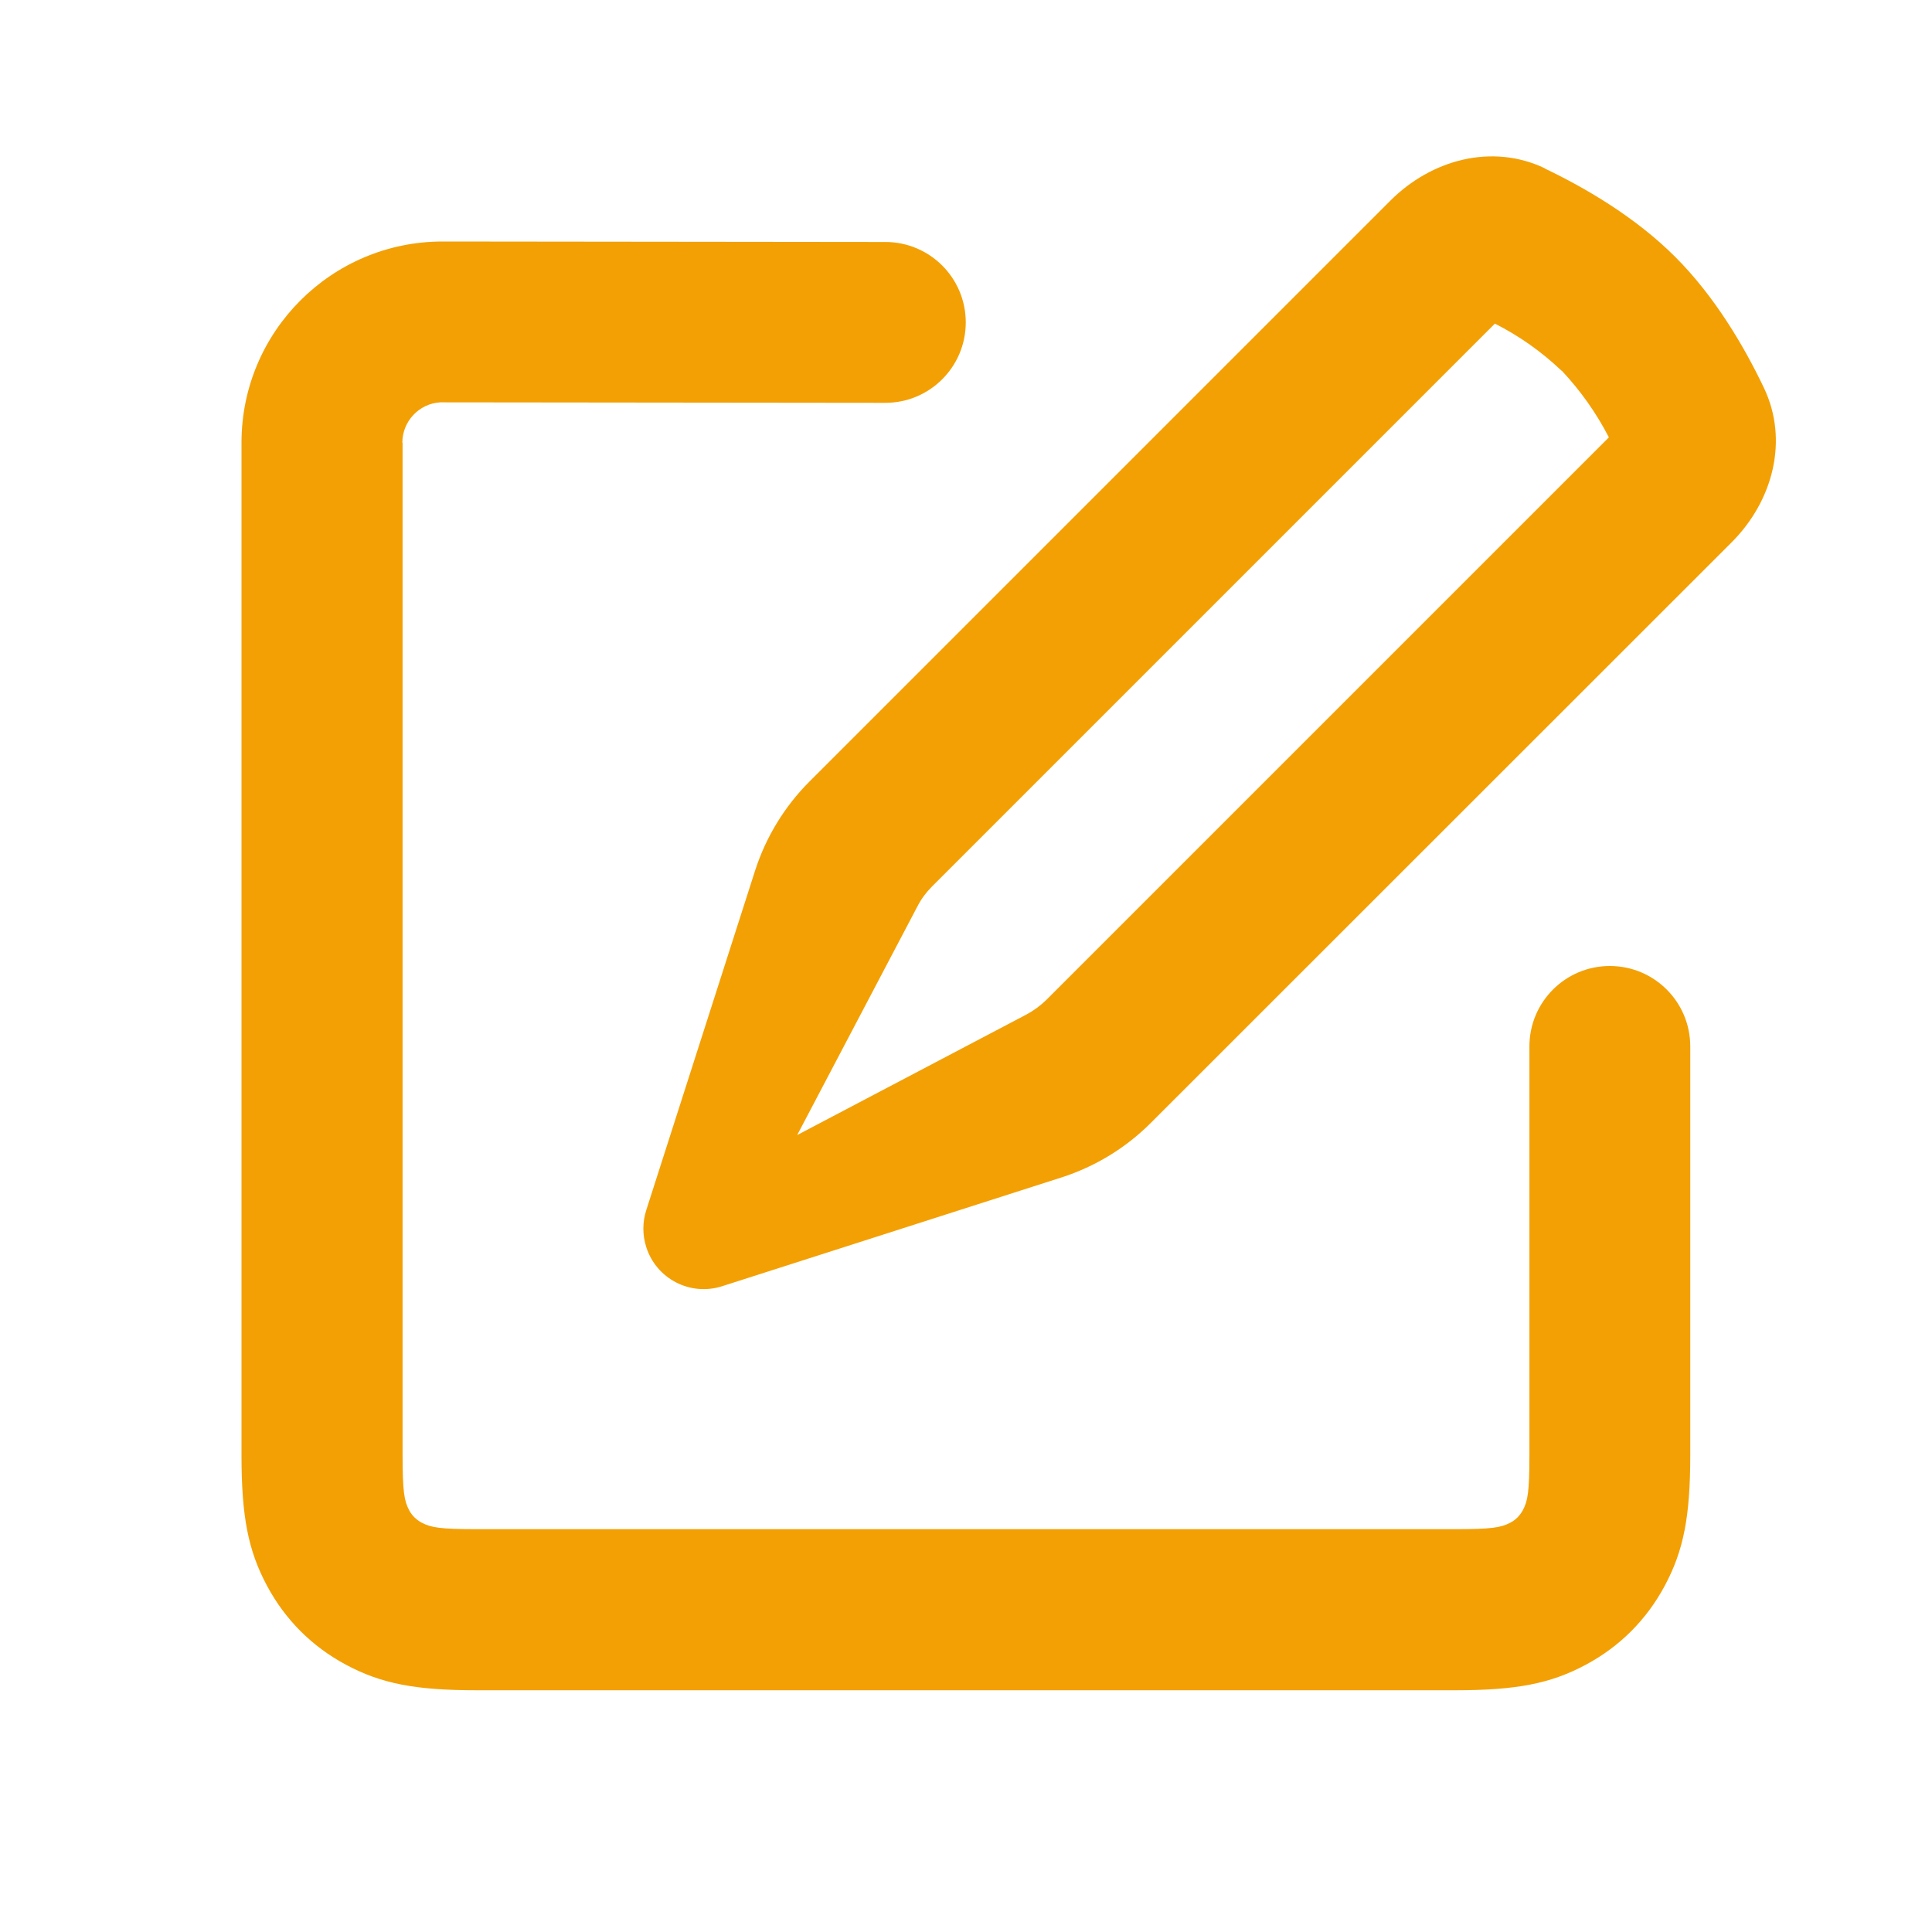
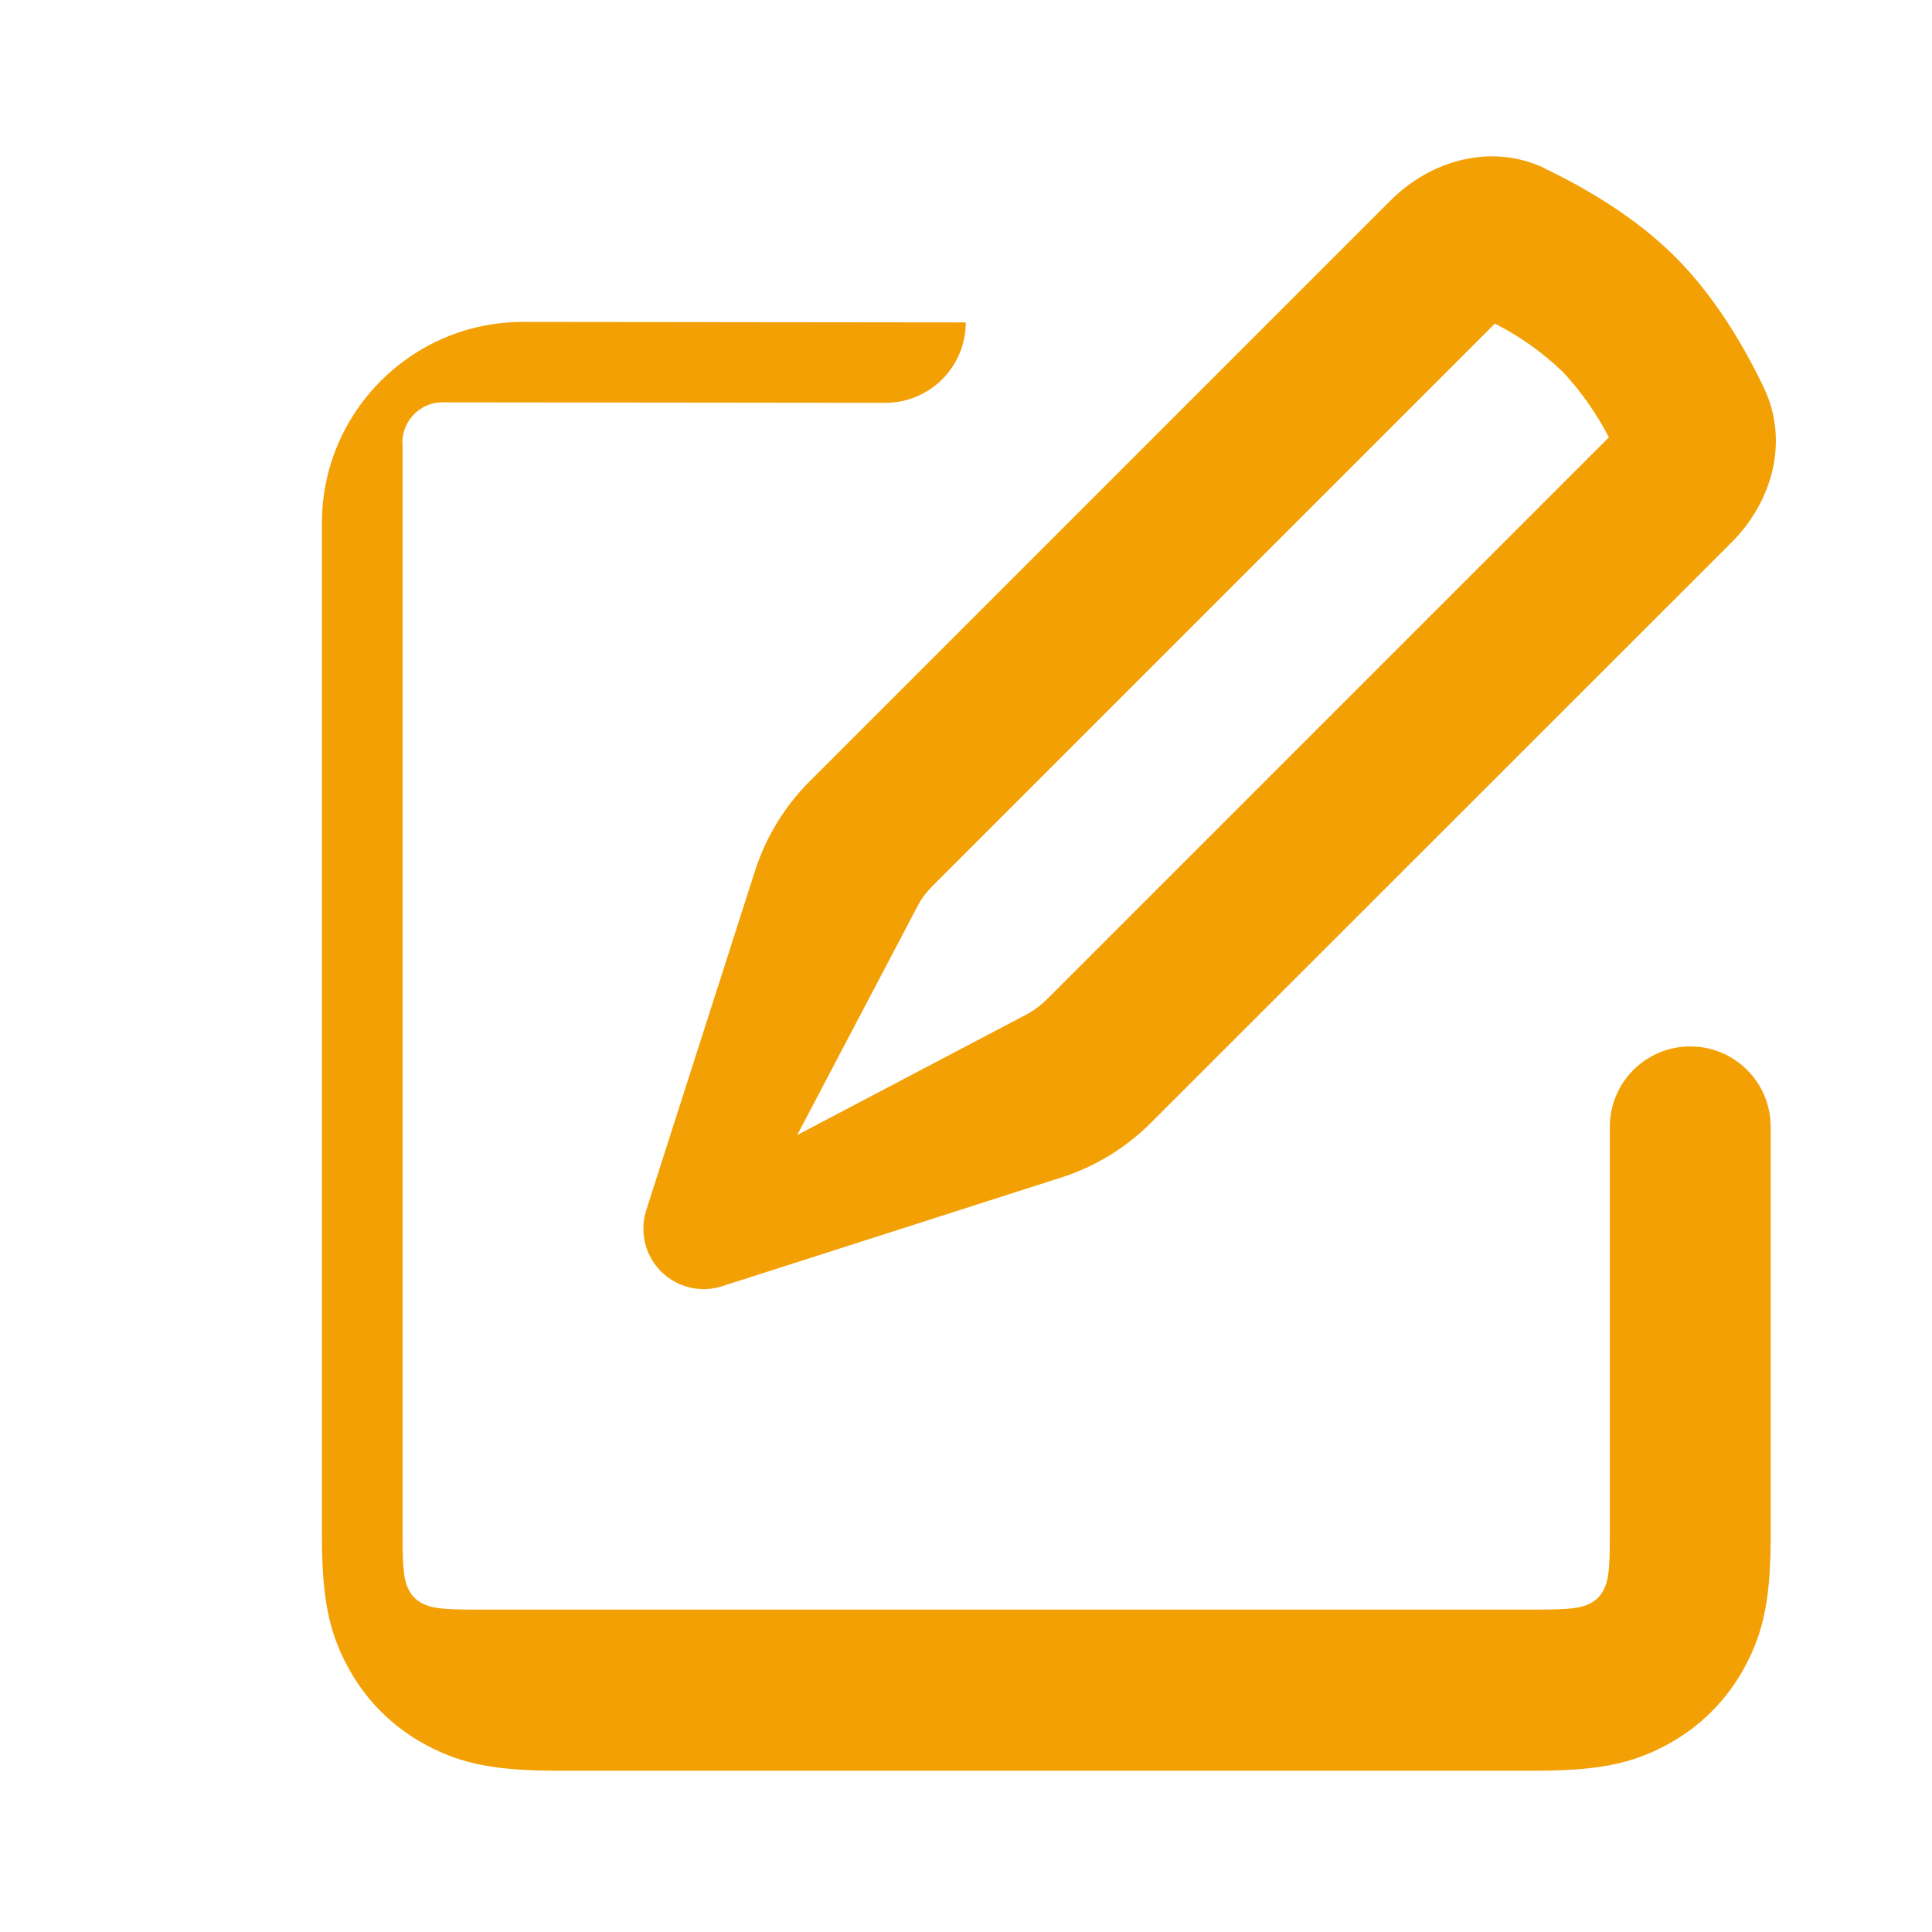
<svg xmlns="http://www.w3.org/2000/svg" id="Layer_1" data-name="Layer 1" viewBox="0 0 800 800">
  <defs>
    <style>      .cls-1 {        fill: #f3a004;        fill-rule: evenodd;        stroke-width: 0px;      }    </style>
  </defs>
-   <path class="cls-1" d="M639.5,69.7c17.4,8.3,37.9,20.4,54.2,36.7,16.3,16.3,28.4,36.8,36.7,54.2,10.4,21.8,3.7,46.9-13.4,64l-240.5,240.4c-10.3,10.3-22.9,18-36.8,22.5l-140.7,45.1c-13.1,4.2-27.2-3-31.4-16.2-1.6-5-1.6-10.3,0-15.3l45.1-140.7c4.5-13.9,12.2-26.5,22.5-36.8l240.5-240.5c17.1-17.1,42.2-23.8,64-13.4h0ZM646.6,153.5c-8.2-7.8-17.5-14.4-27.6-19.5l-233.1,233.1c-2.4,2.4-4.4,5.1-5.9,8l-49.9,94.9,94.9-49.9c3-1.6,5.7-3.6,8.1-5.9l233.1-233.1c-5.2-10.1-11.8-19.4-19.5-27.6h0ZM166.6,183.3c0-8.8,6.9-16.2,15.7-16.7l184.3.2c18.4,0,33.3-14.9,33.3-33.3s-14.9-33.3-33.3-33.3l-183.3-.2c-46,0-83.3,37.3-83.3,83.3v419.2c0,25.3,2.7,39.5,10.6,54.2,7.5,14,18.6,25.1,32.6,32.6,14.7,7.9,28.9,10.6,54.2,10.6h405.1c25.3,0,39.5-2.7,54.2-10.6,14-7.5,25.1-18.6,32.6-32.6,7.9-14.7,10.6-28.9,10.6-54.2v-169.2c0-18.4-14.9-33.3-33.3-33.3s-33.3,14.9-33.3,33.3v169.2c0,15.3-.7,19-2.7,22.8-1.2,2.2-3,4.1-5.2,5.2-3.8,2-7.5,2.7-22.8,2.7H197.4c-15.3,0-19-.7-22.8-2.7-2.2-1.2-4.1-3-5.2-5.2-2-3.8-2.7-7.5-2.7-22.8V183.3h0Z" />
+   <path class="cls-1" d="M639.5,69.7c17.4,8.3,37.9,20.4,54.2,36.7,16.3,16.3,28.4,36.8,36.7,54.2,10.4,21.8,3.7,46.9-13.4,64l-240.5,240.4c-10.3,10.3-22.9,18-36.8,22.5l-140.7,45.1c-13.1,4.2-27.2-3-31.4-16.2-1.6-5-1.6-10.3,0-15.3l45.1-140.7c4.5-13.9,12.2-26.5,22.5-36.8l240.5-240.5c17.1-17.1,42.2-23.8,64-13.4h0ZM646.6,153.5c-8.2-7.8-17.5-14.4-27.6-19.5l-233.1,233.1c-2.4,2.4-4.4,5.1-5.9,8l-49.9,94.9,94.9-49.9c3-1.6,5.7-3.6,8.1-5.9l233.1-233.1c-5.2-10.1-11.8-19.4-19.5-27.6h0ZM166.6,183.3c0-8.8,6.9-16.2,15.7-16.7l184.3.2c18.4,0,33.3-14.9,33.3-33.3l-183.3-.2c-46,0-83.3,37.3-83.3,83.3v419.2c0,25.3,2.7,39.5,10.6,54.2,7.5,14,18.6,25.1,32.6,32.6,14.7,7.9,28.9,10.6,54.2,10.6h405.1c25.3,0,39.5-2.7,54.2-10.6,14-7.5,25.1-18.6,32.6-32.6,7.9-14.7,10.6-28.9,10.6-54.2v-169.2c0-18.4-14.9-33.3-33.3-33.3s-33.3,14.9-33.3,33.3v169.2c0,15.3-.7,19-2.7,22.8-1.2,2.2-3,4.1-5.2,5.2-3.8,2-7.5,2.7-22.8,2.7H197.4c-15.3,0-19-.7-22.8-2.7-2.2-1.2-4.1-3-5.2-5.2-2-3.8-2.7-7.5-2.7-22.8V183.3h0Z" />
</svg>